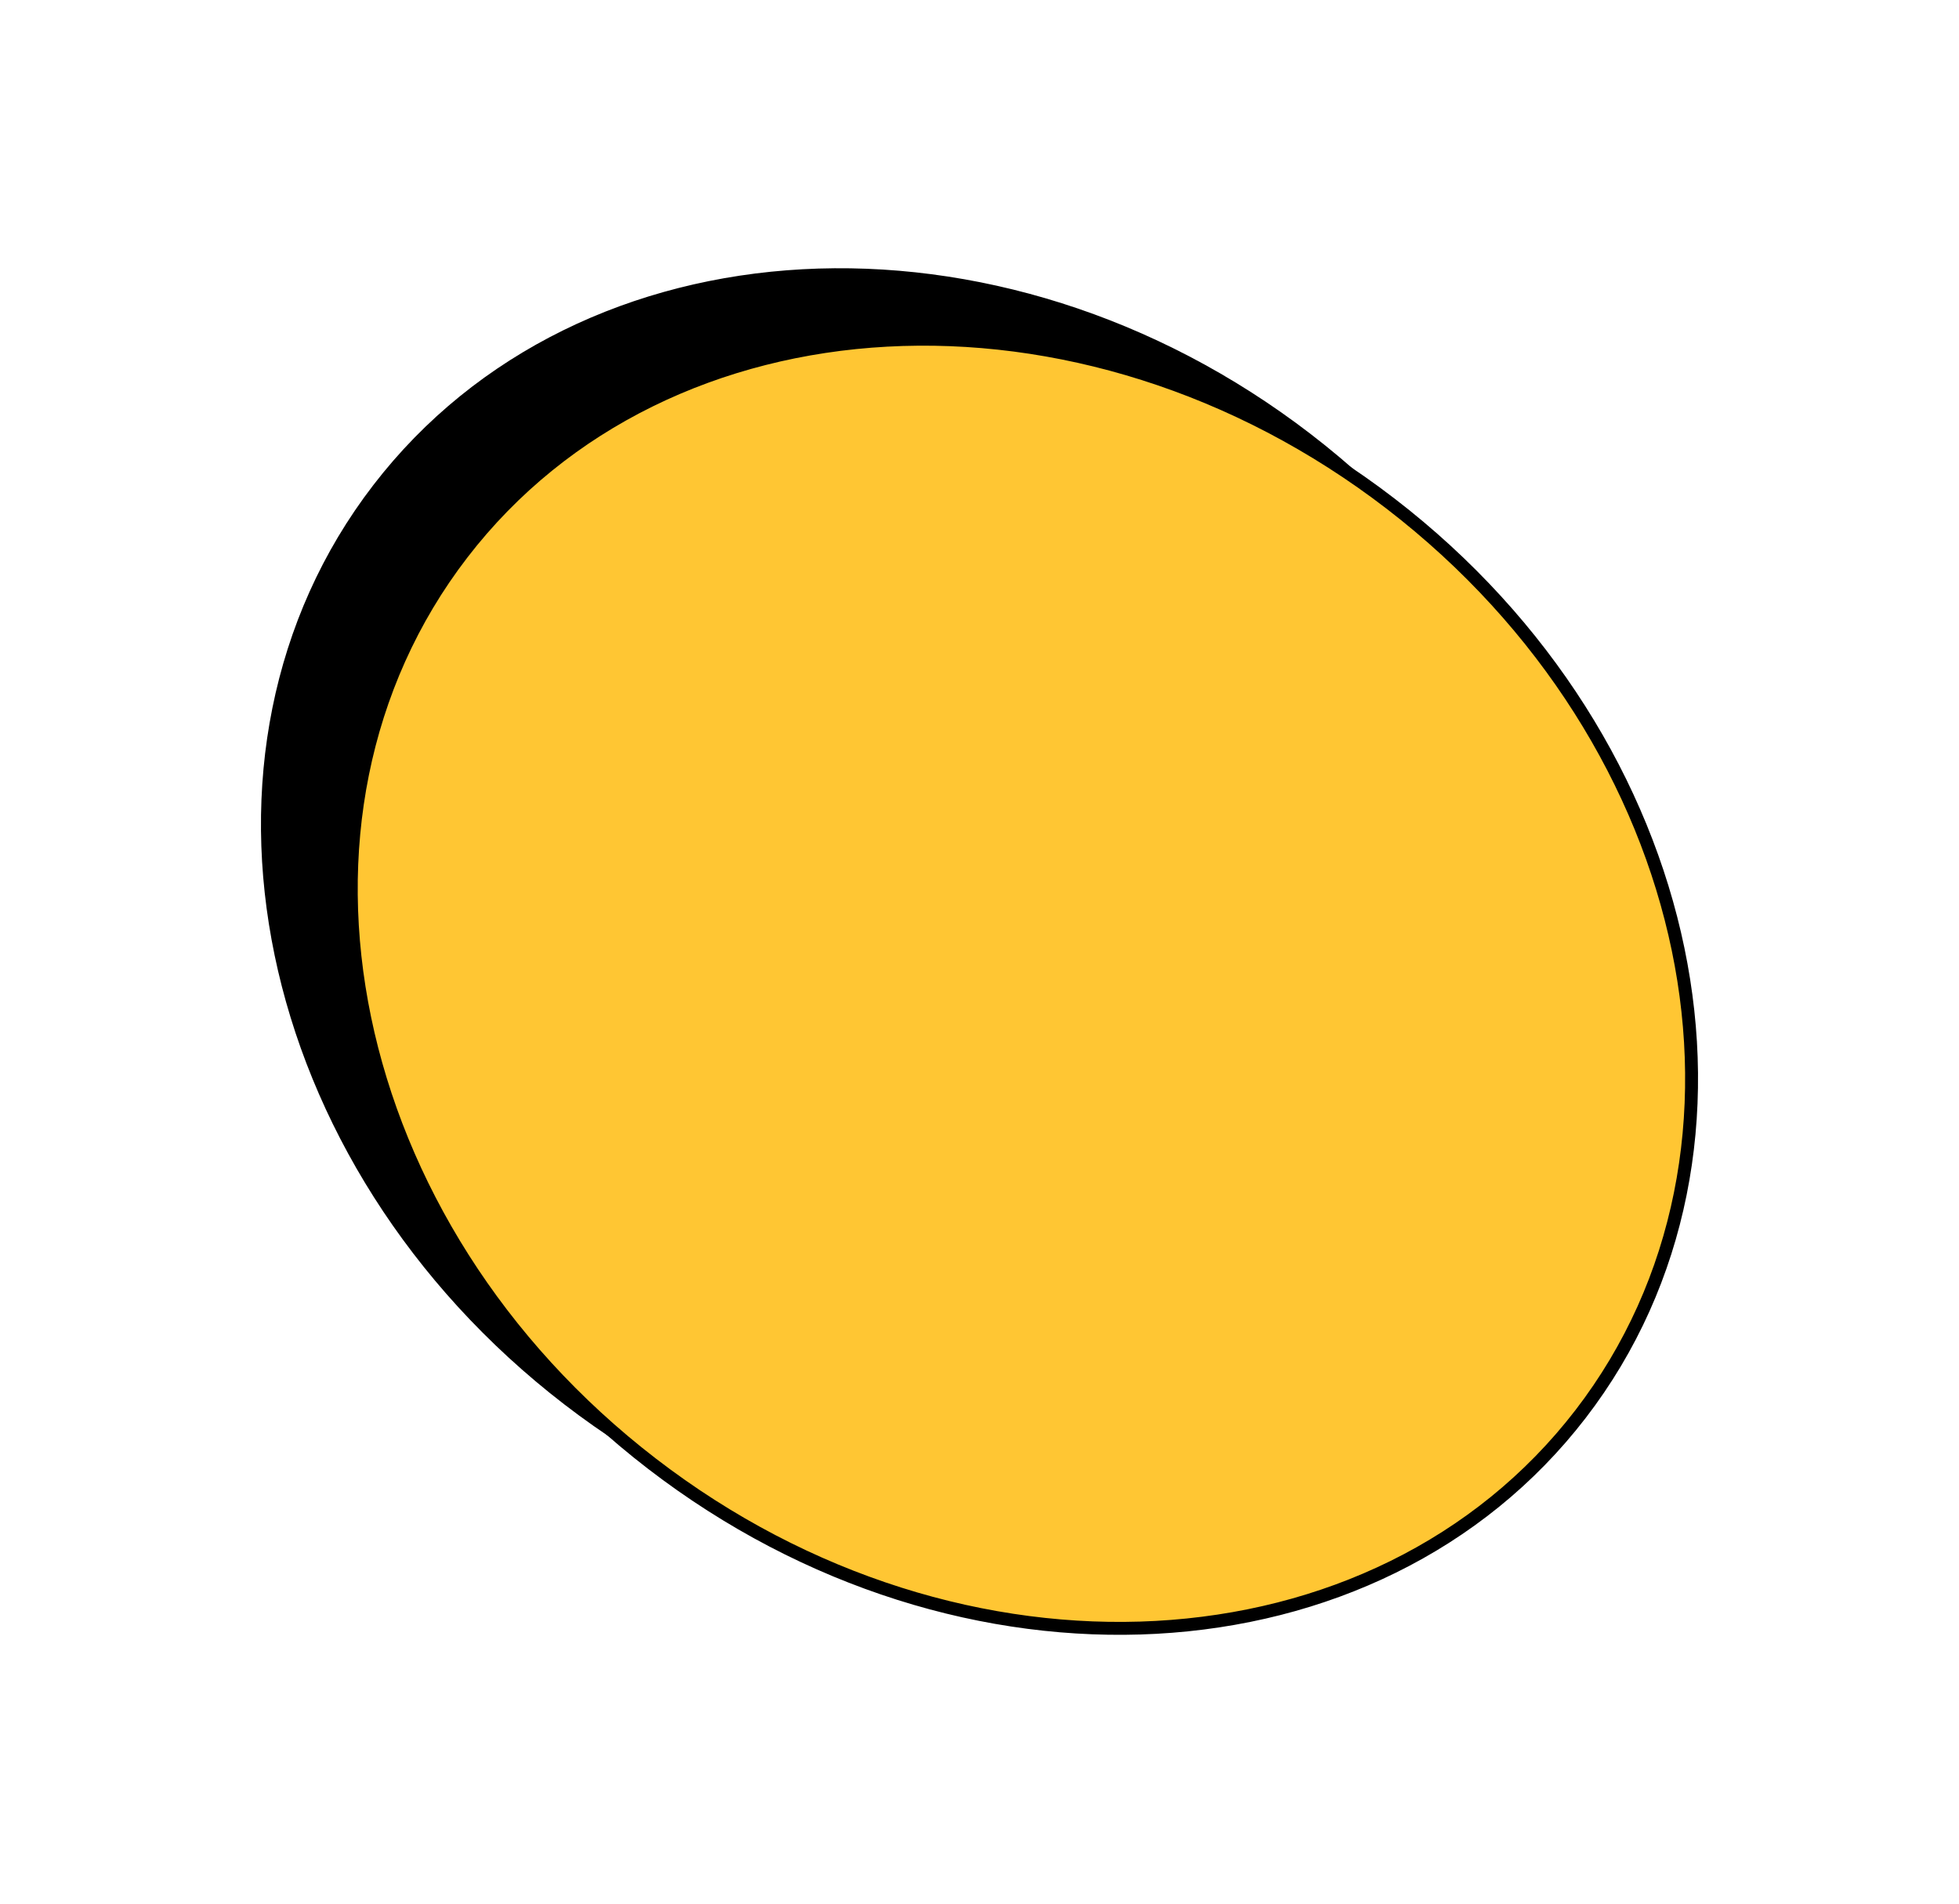
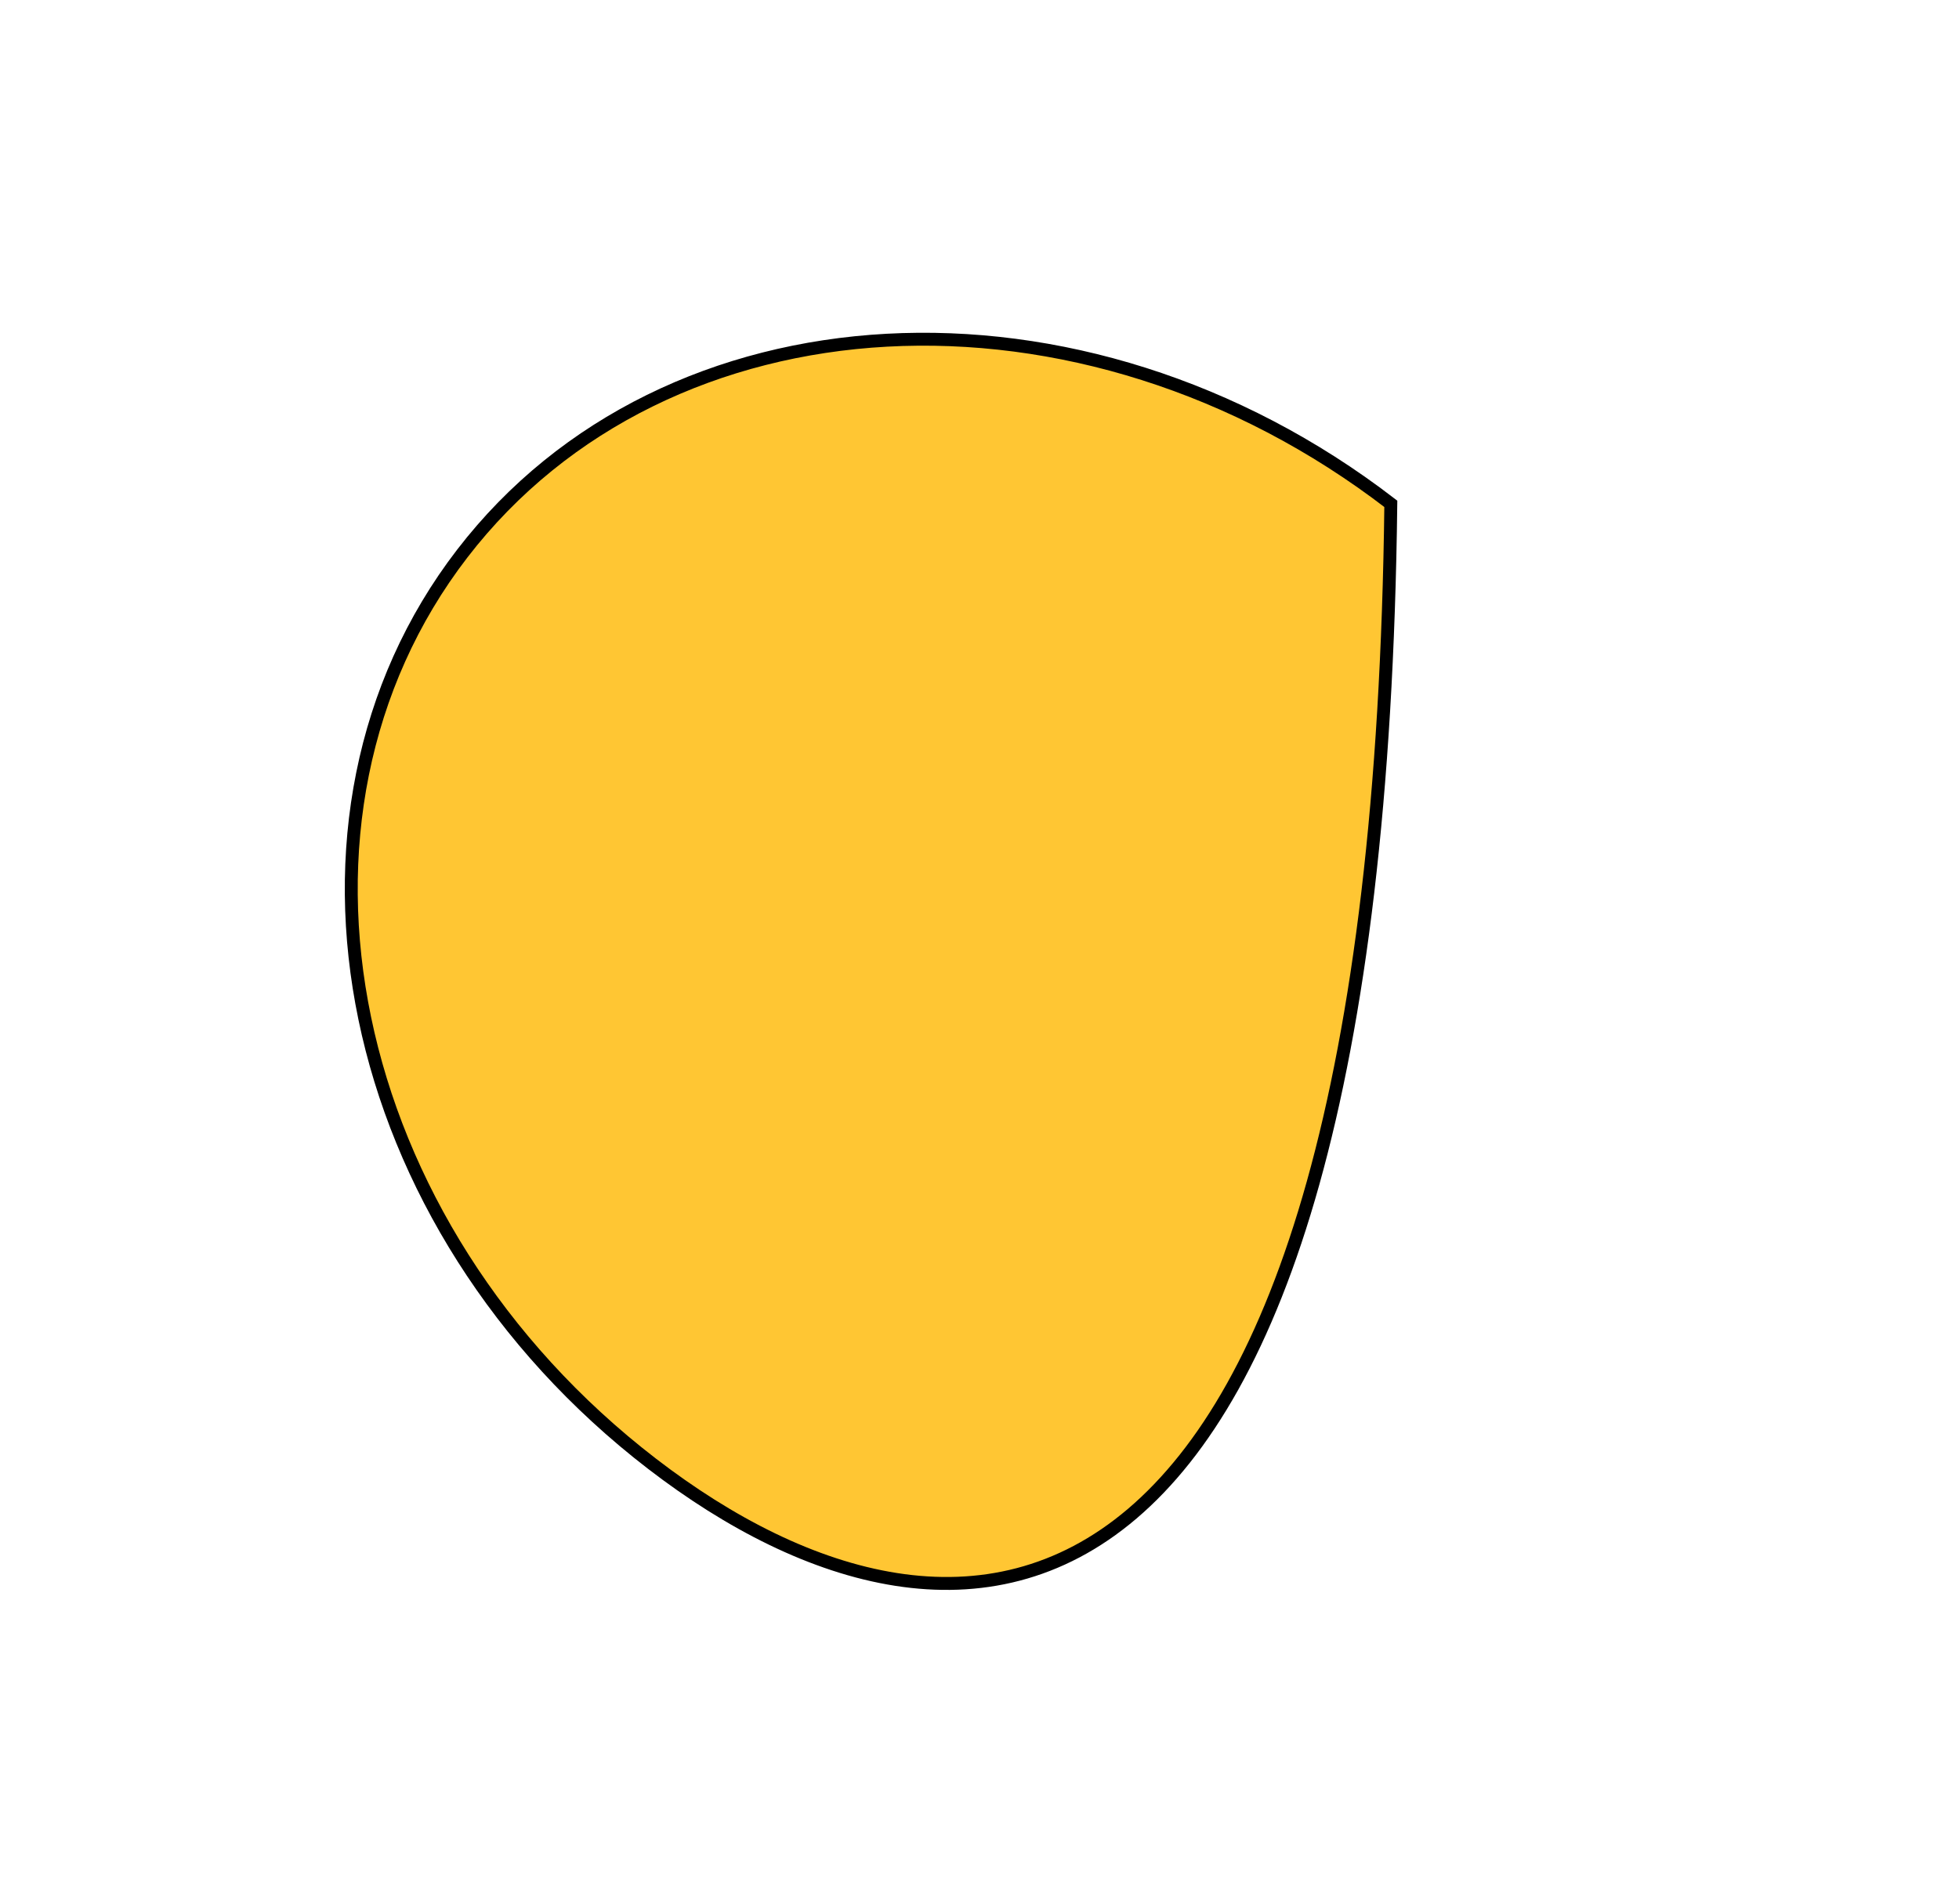
<svg xmlns="http://www.w3.org/2000/svg" width="1214" height="1180" viewBox="0 0 1214 1180" fill="none">
-   <path d="M352.103 867.174C160.273 719.544 108.432 466.909 234.526 303.063C360.621 139.216 618.107 124.637 809.937 272.267C1001.77 419.898 1053.61 672.532 927.514 836.379C801.419 1000.22 543.932 1014.8 352.103 867.174Z" fill="black" stroke="black" stroke-width="8" />
-   <path d="M404.063 907.162C212.233 759.532 160.392 506.897 286.486 343.051C412.581 179.204 670.067 164.625 861.897 312.255C1053.73 459.886 1105.57 712.52 979.473 876.367C853.379 1040.21 595.892 1054.79 404.063 907.162Z" fill="#FFC633" stroke="black" stroke-width="8" />
+   <path d="M404.063 907.162C212.233 759.532 160.392 506.897 286.486 343.051C412.581 179.204 670.067 164.625 861.897 312.255C853.379 1040.21 595.892 1054.79 404.063 907.162Z" fill="#FFC633" stroke="black" stroke-width="8" />
</svg>